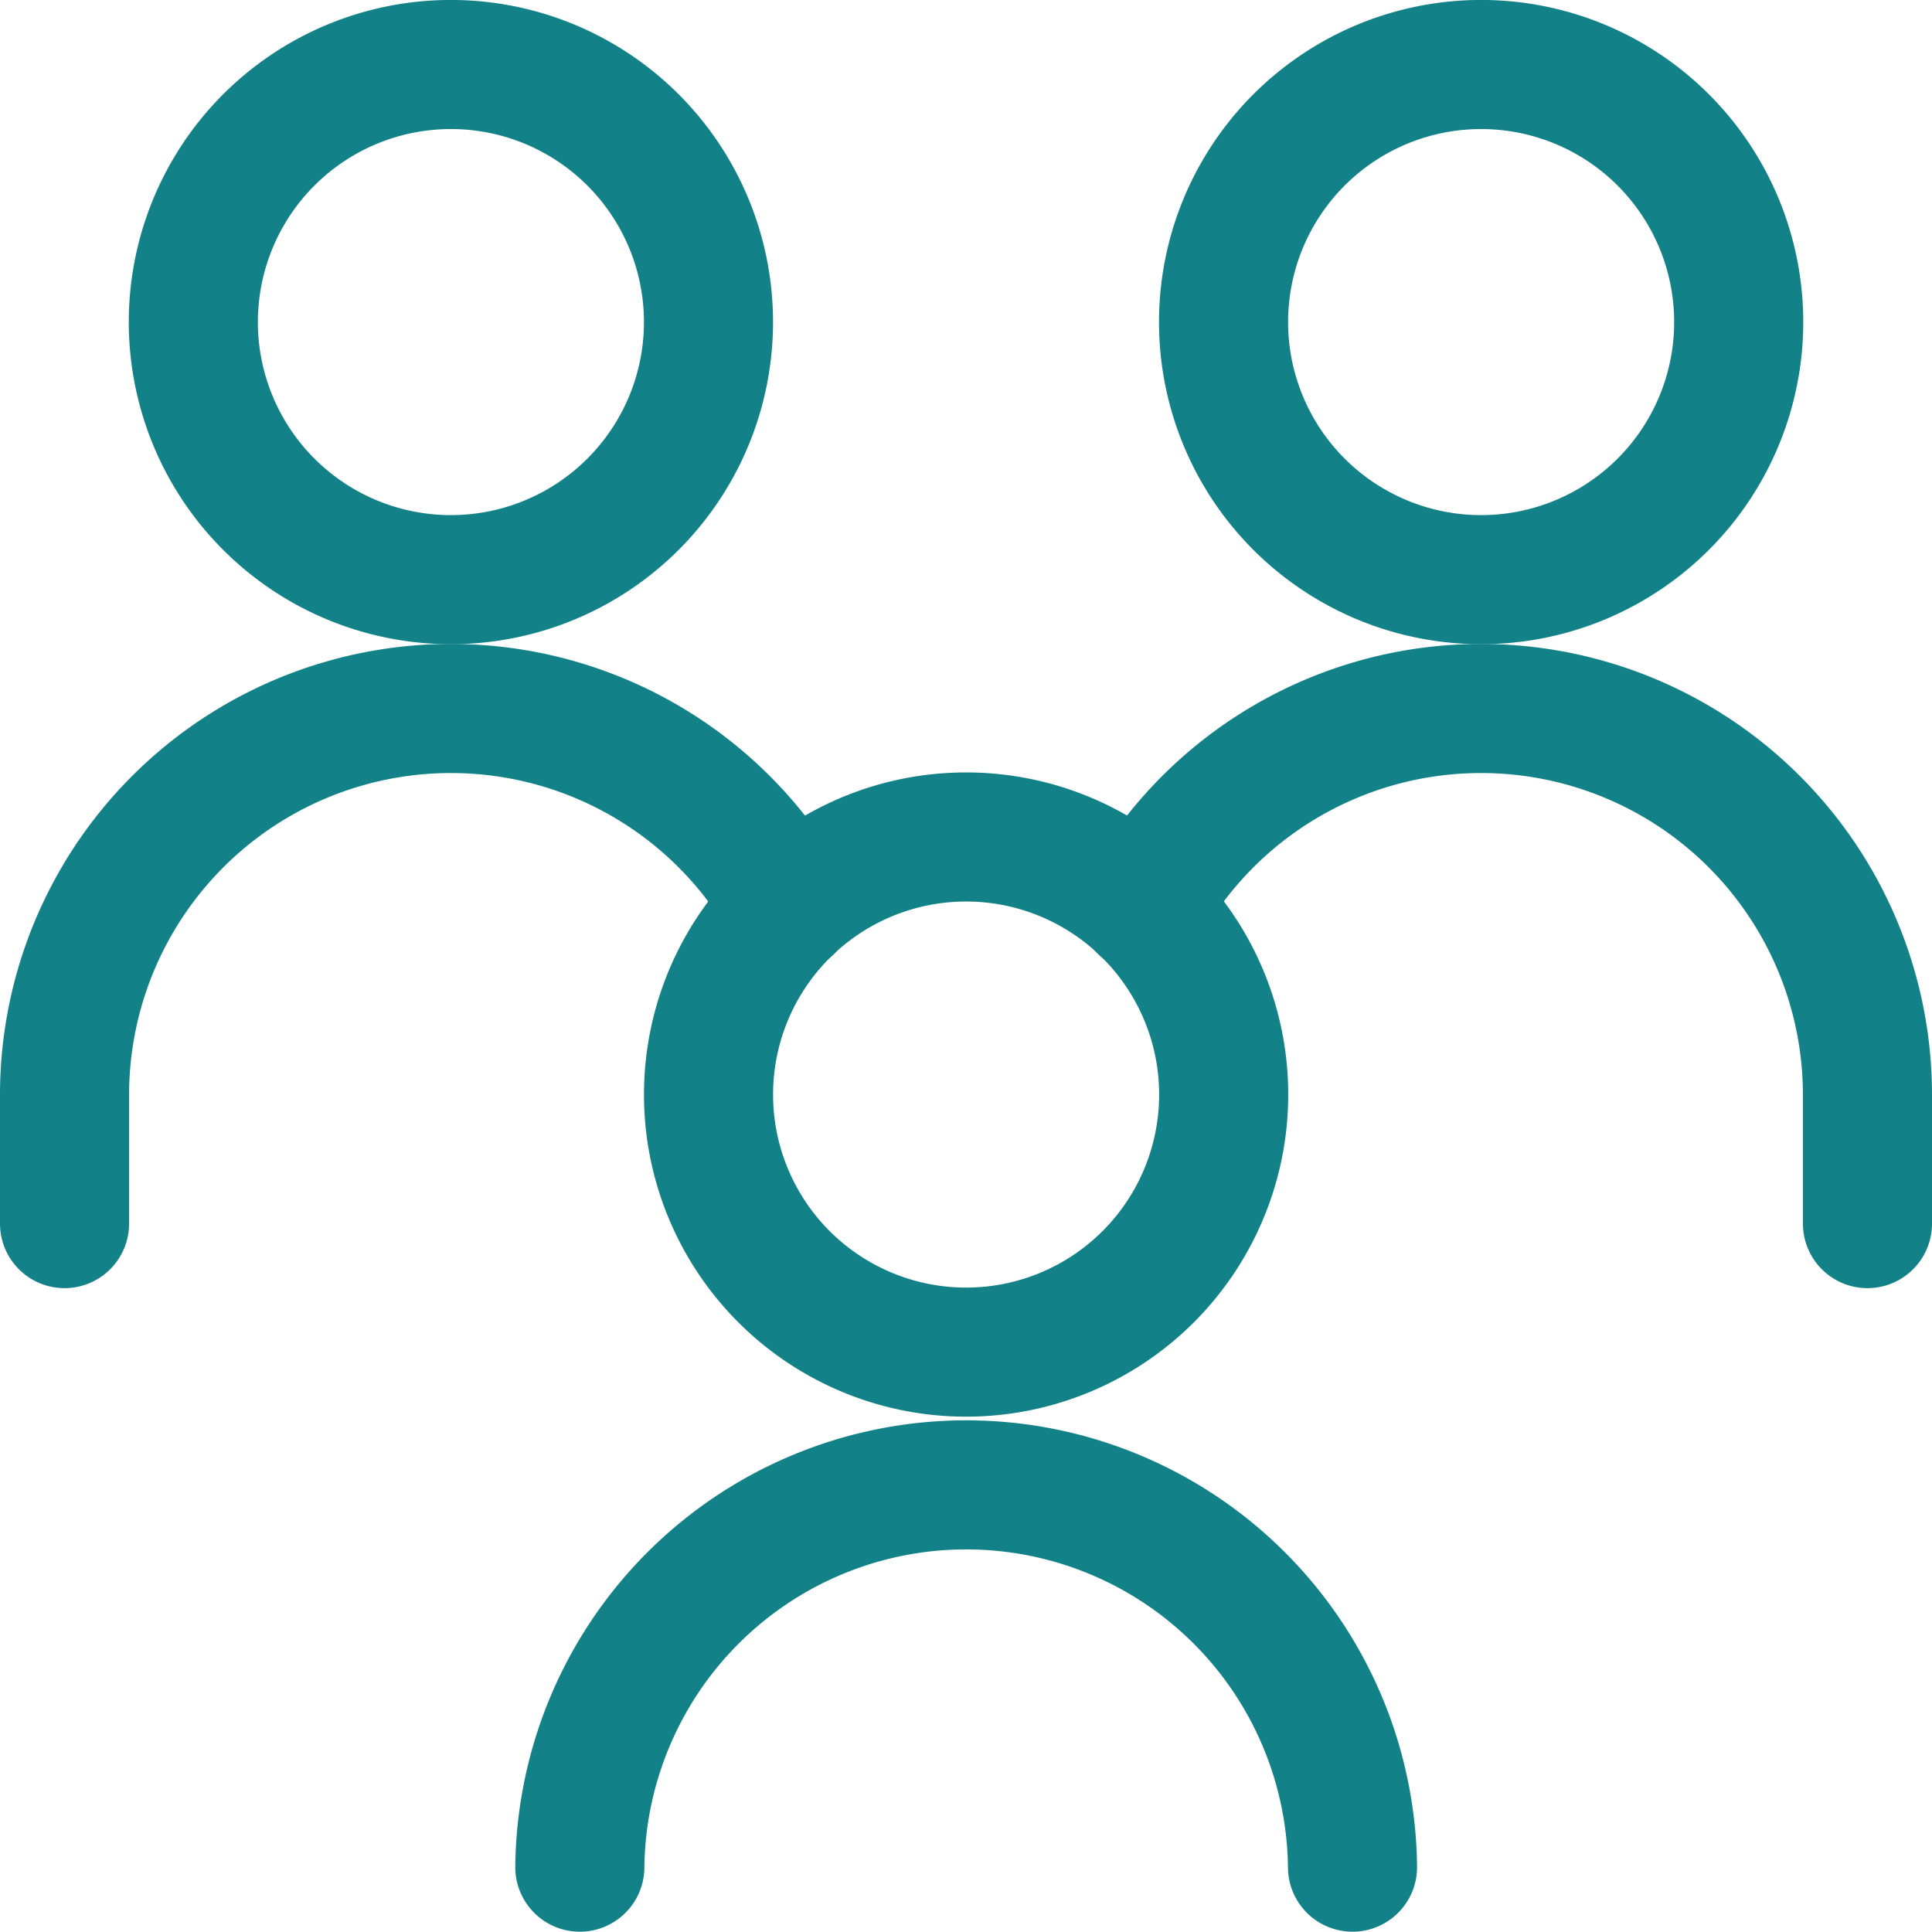
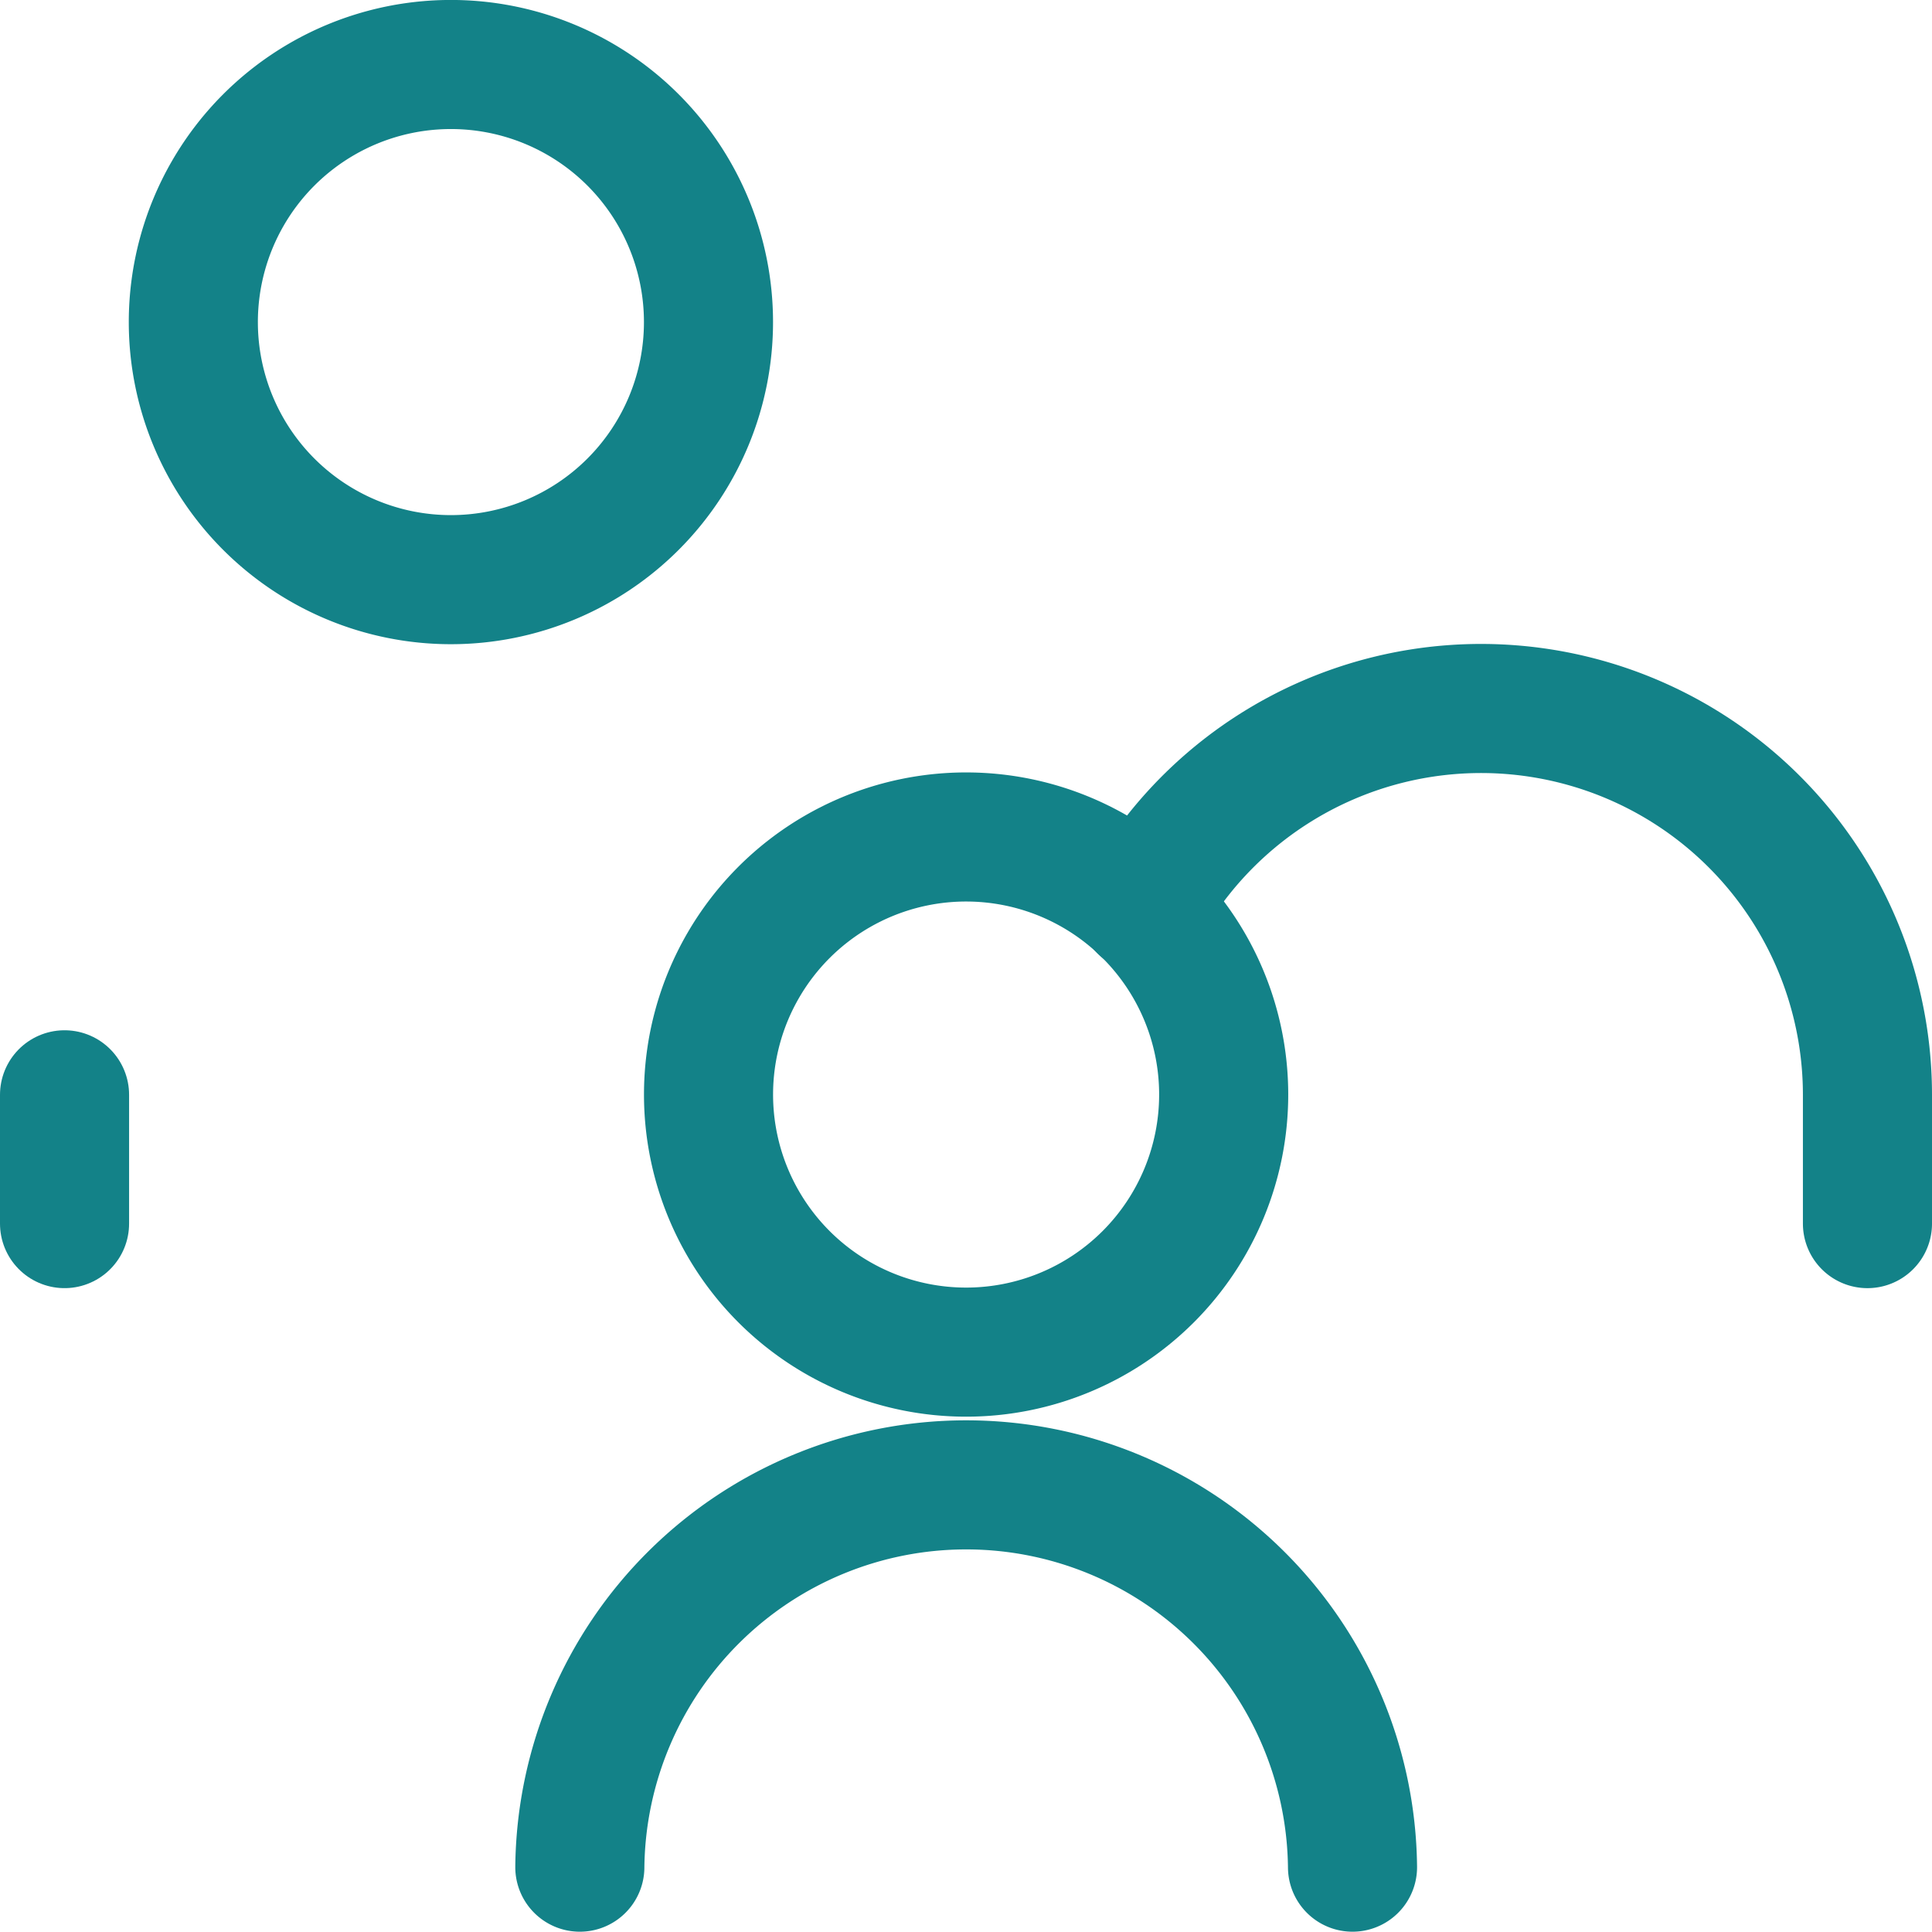
<svg xmlns="http://www.w3.org/2000/svg" width="44.899" height="44.892" viewBox="0 0 44.899 44.892">
  <g id="unlimited-users" transform="translate(1.5 1.5)">
-     <path id="Ellipse_227" data-name="Ellipse 227" d="M8.8,6.687A5.986,5.986,0,1,0,14.786.7,5.986,5.986,0,0,0,8.8,6.687" transform="translate(18.135 -0.701)" fill="none" stroke="#138288" stroke-linecap="round" stroke-linejoin="round" stroke-width="3" />
    <path id="Ellipse_228" data-name="Ellipse 228" d="M25.073,17.173V14.18A8.98,8.98,0,0,0,8.237,9.832" transform="translate(16.826 9.763)" fill="none" stroke="#138288" stroke-linecap="round" stroke-linejoin="round" stroke-width="3" />
    <path id="Ellipse_227_2" data-name="Ellipse 227_2" d="M1.6,6.687A5.986,5.986,0,1,0,7.586.7,5.986,5.986,0,0,0,1.6,6.687" transform="translate(1.393 -0.701)" fill="none" stroke="#138288" stroke-linecap="round" stroke-linejoin="round" stroke-width="3" />
-     <path id="Ellipse_228_2" data-name="Ellipse 228_2" d="M.7,17.173V14.18A8.98,8.98,0,0,1,17.536,9.832" transform="translate(-0.7 9.763)" fill="none" stroke="#138288" stroke-linecap="round" stroke-linejoin="round" stroke-width="3" />
+     <path id="Ellipse_228_2" data-name="Ellipse 228_2" d="M.7,17.173V14.18" transform="translate(-0.7 9.763)" fill="none" stroke="#138288" stroke-linecap="round" stroke-linejoin="round" stroke-width="3" />
    <path id="Ellipse_227_3" data-name="Ellipse 227_3" d="M5.2,12.085A5.986,5.986,0,1,0,11.187,6.1,5.986,5.986,0,0,0,5.2,12.085" transform="translate(9.766 11.851)" fill="none" stroke="#138288" stroke-linecap="round" stroke-linejoin="round" stroke-width="3" />
    <path id="Ellipse_228_3" data-name="Ellipse 228_3" d="M22.258,19.577a8.979,8.979,0,0,0-17.957,0" transform="translate(7.674 22.315)" fill="none" stroke="#138288" stroke-linecap="round" stroke-linejoin="round" stroke-width="3" />
  </g>
</svg>